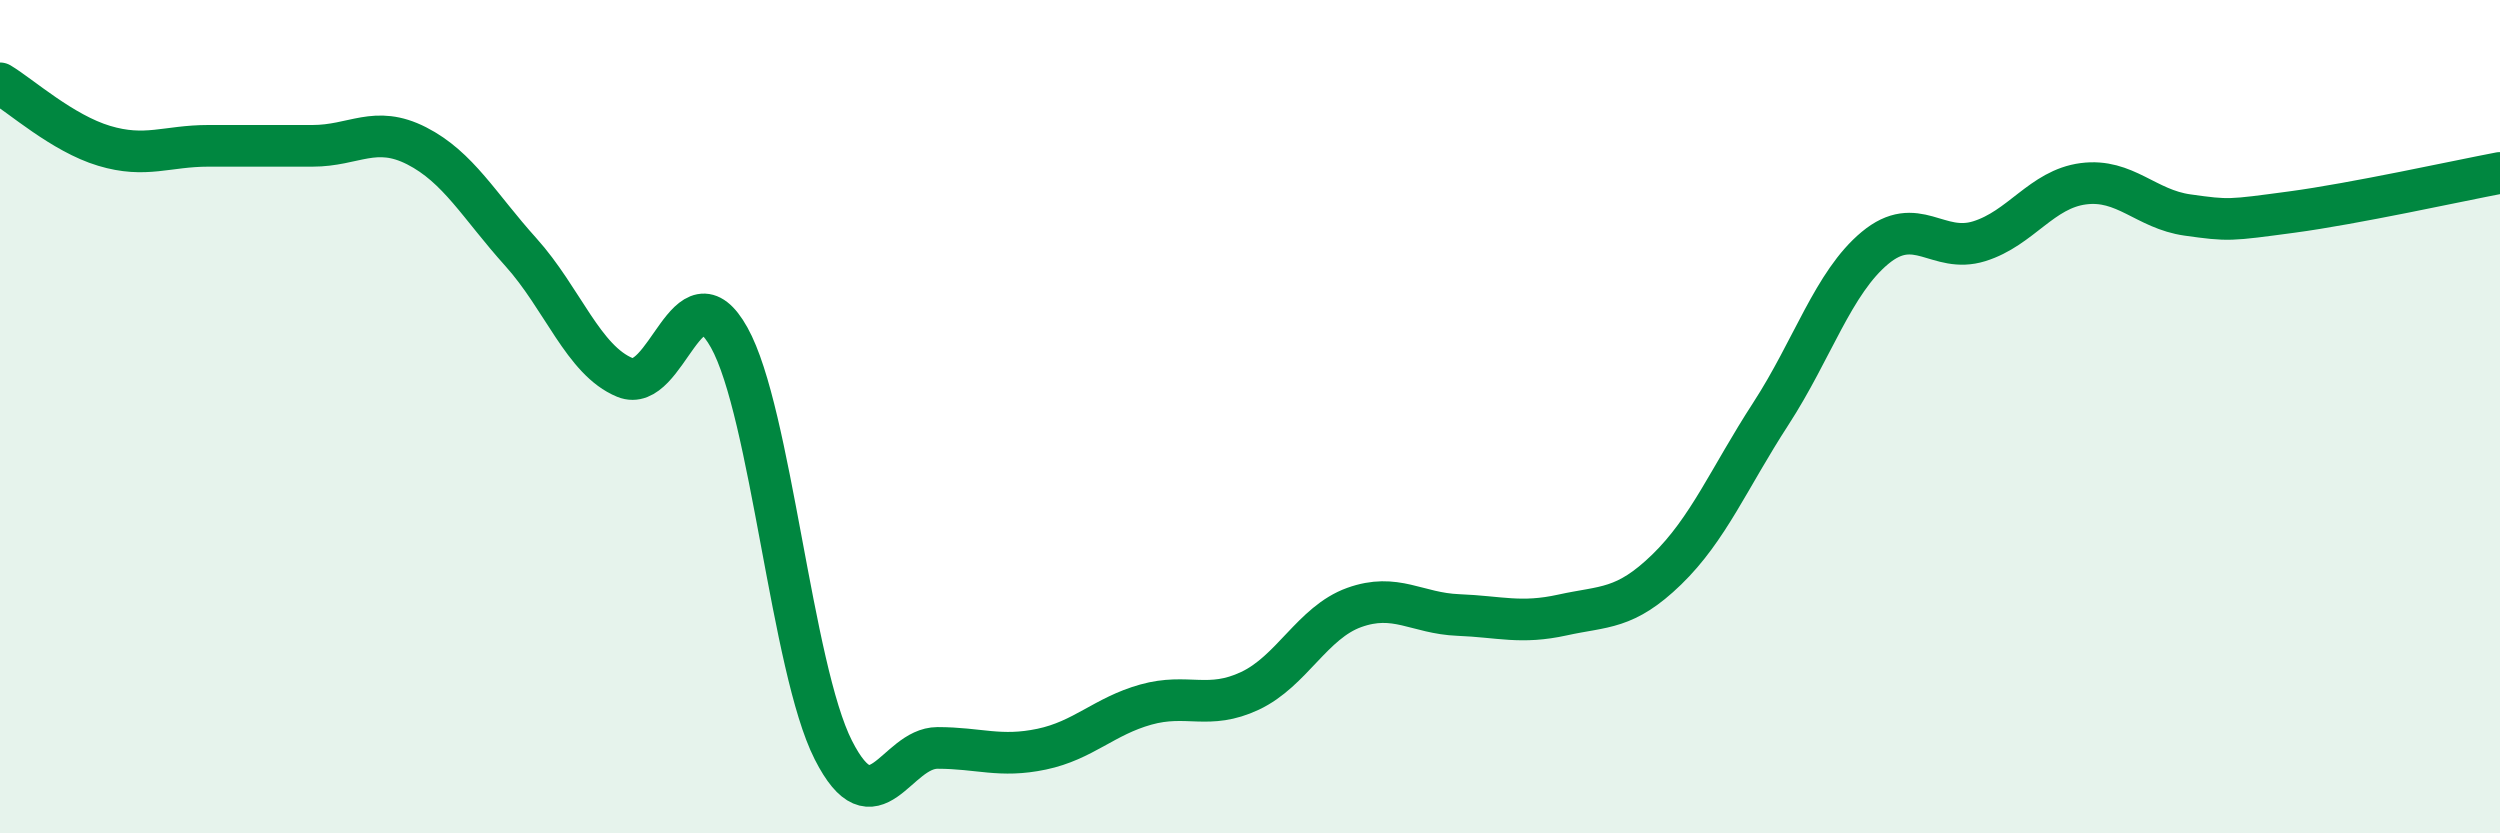
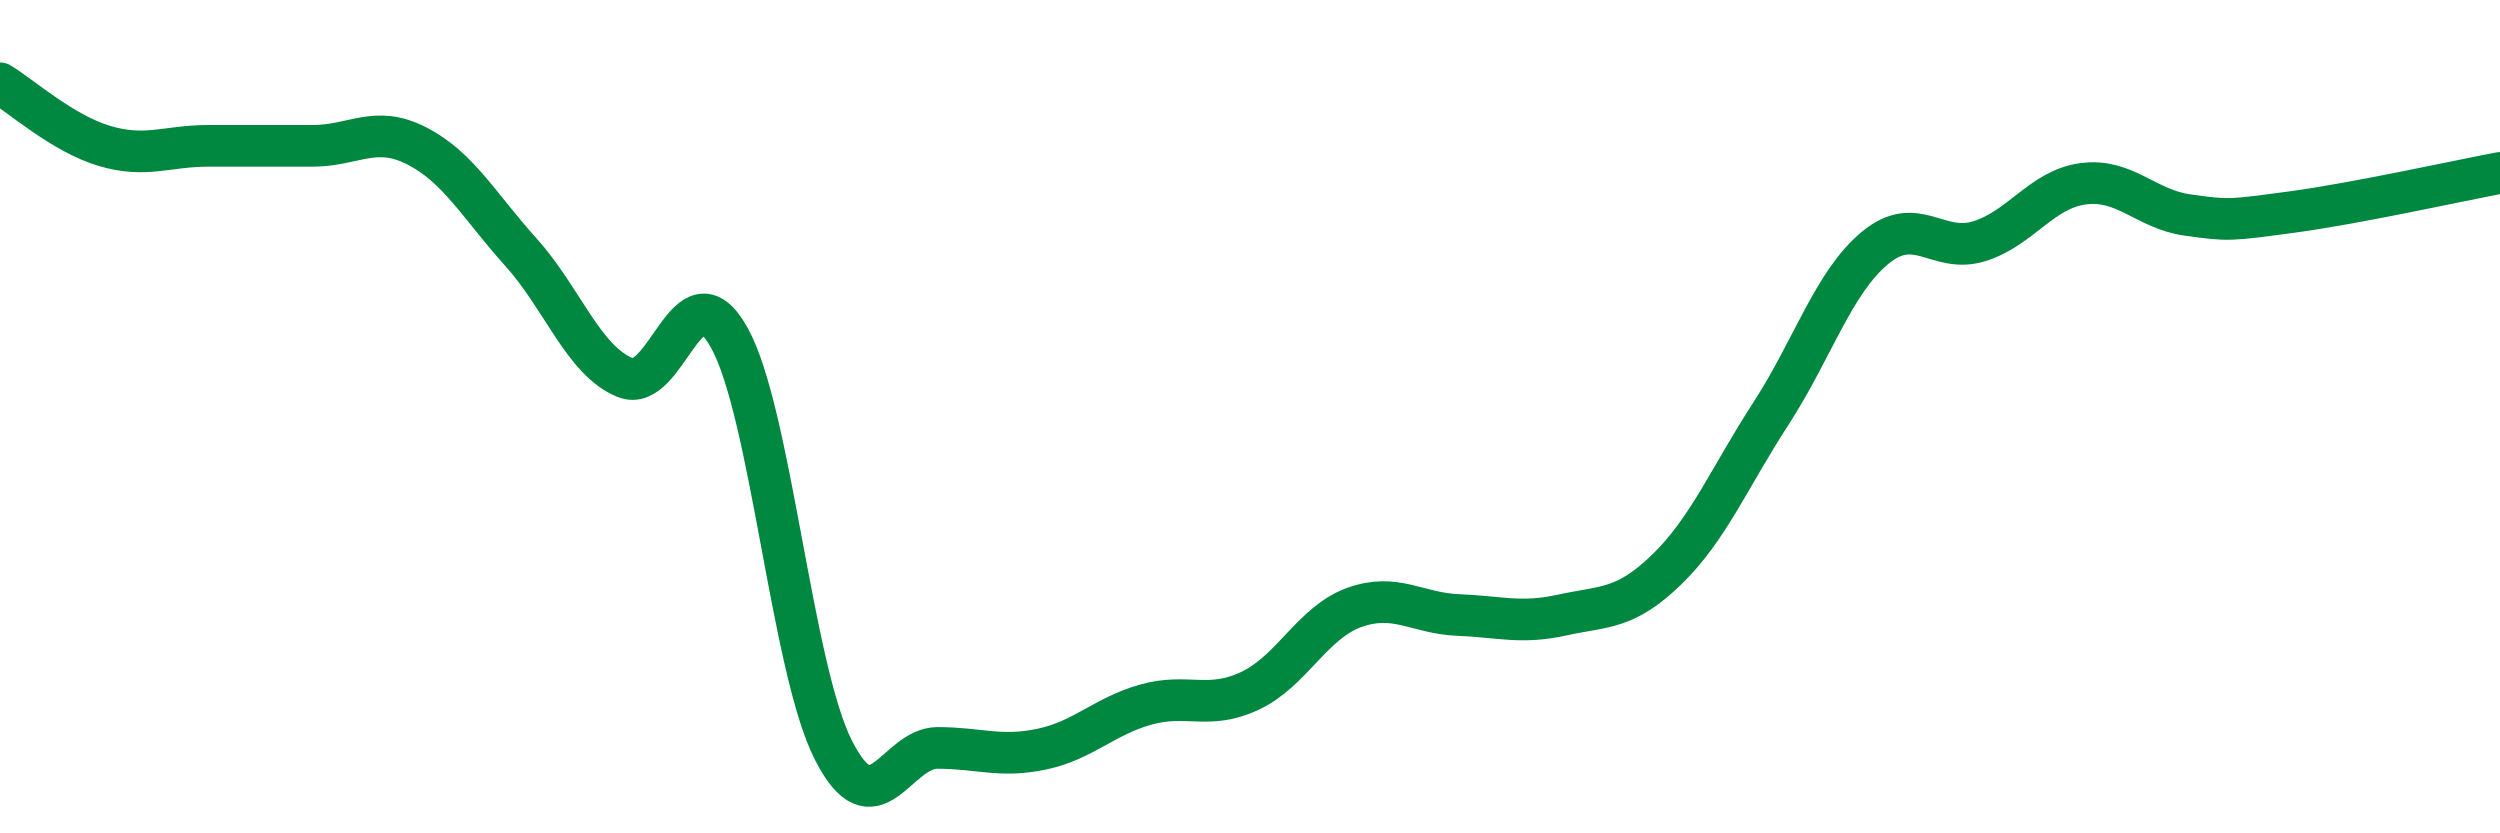
<svg xmlns="http://www.w3.org/2000/svg" width="60" height="20" viewBox="0 0 60 20">
-   <path d="M 0,2 C 0.5,2.3 1.5,3.2 2.5,3.5 C 3.5,3.8 4,3.5 5,3.5 C 6,3.5 6.5,3.5 7.5,3.5 C 8.5,3.5 9,2.99 10,3.5 C 11,4.01 11.5,4.94 12.5,6.05 C 13.5,7.16 14,8.65 15,9.06 C 16,9.47 16.5,6.31 17.5,8.1 C 18.5,9.89 19,16.03 20,18 C 21,19.97 21.5,17.95 22.5,17.95 C 23.5,17.95 24,18.19 25,17.98 C 26,17.77 26.5,17.19 27.5,16.91 C 28.5,16.63 29,17.05 30,16.58 C 31,16.11 31.5,14.94 32.5,14.58 C 33.5,14.22 34,14.72 35,14.76 C 36,14.8 36.5,14.98 37.5,14.76 C 38.5,14.54 39,14.64 40,13.67 C 41,12.7 41.5,11.47 42.5,9.93 C 43.5,8.39 44,6.78 45,5.95 C 46,5.12 46.5,6.1 47.5,5.79 C 48.5,5.48 49,4.54 50,4.41 C 51,4.28 51.5,5.02 52.5,5.16 C 53.5,5.3 53.5,5.29 55,5.09 C 56.5,4.89 59,4.34 60,4.15L60 20L0 20Z" fill="#008740" opacity="0.1" stroke-linecap="round" stroke-linejoin="round" />
  <path d="M 0,2 C 0.5,2.3 1.5,3.2 2.5,3.5 C 3.5,3.8 4,3.5 5,3.5 C 6,3.5 6.5,3.5 7.5,3.5 C 8.5,3.5 9,2.99 10,3.5 C 11,4.01 11.5,4.94 12.5,6.05 C 13.5,7.16 14,8.65 15,9.06 C 16,9.47 16.5,6.31 17.5,8.1 C 18.5,9.89 19,16.03 20,18 C 21,19.97 21.5,17.95 22.5,17.95 C 23.5,17.95 24,18.19 25,17.98 C 26,17.77 26.5,17.19 27.5,16.91 C 28.5,16.63 29,17.05 30,16.58 C 31,16.11 31.5,14.94 32.5,14.58 C 33.5,14.22 34,14.72 35,14.76 C 36,14.8 36.5,14.98 37.5,14.76 C 38.5,14.54 39,14.64 40,13.67 C 41,12.7 41.5,11.47 42.5,9.93 C 43.5,8.39 44,6.78 45,5.95 C 46,5.12 46.5,6.1 47.5,5.79 C 48.5,5.48 49,4.54 50,4.41 C 51,4.28 51.5,5.02 52.5,5.16 C 53.5,5.3 53.5,5.29 55,5.09 C 56.5,4.89 59,4.34 60,4.15" stroke="#008740" stroke-width="1" fill="none" stroke-linecap="round" stroke-linejoin="round" />
</svg>